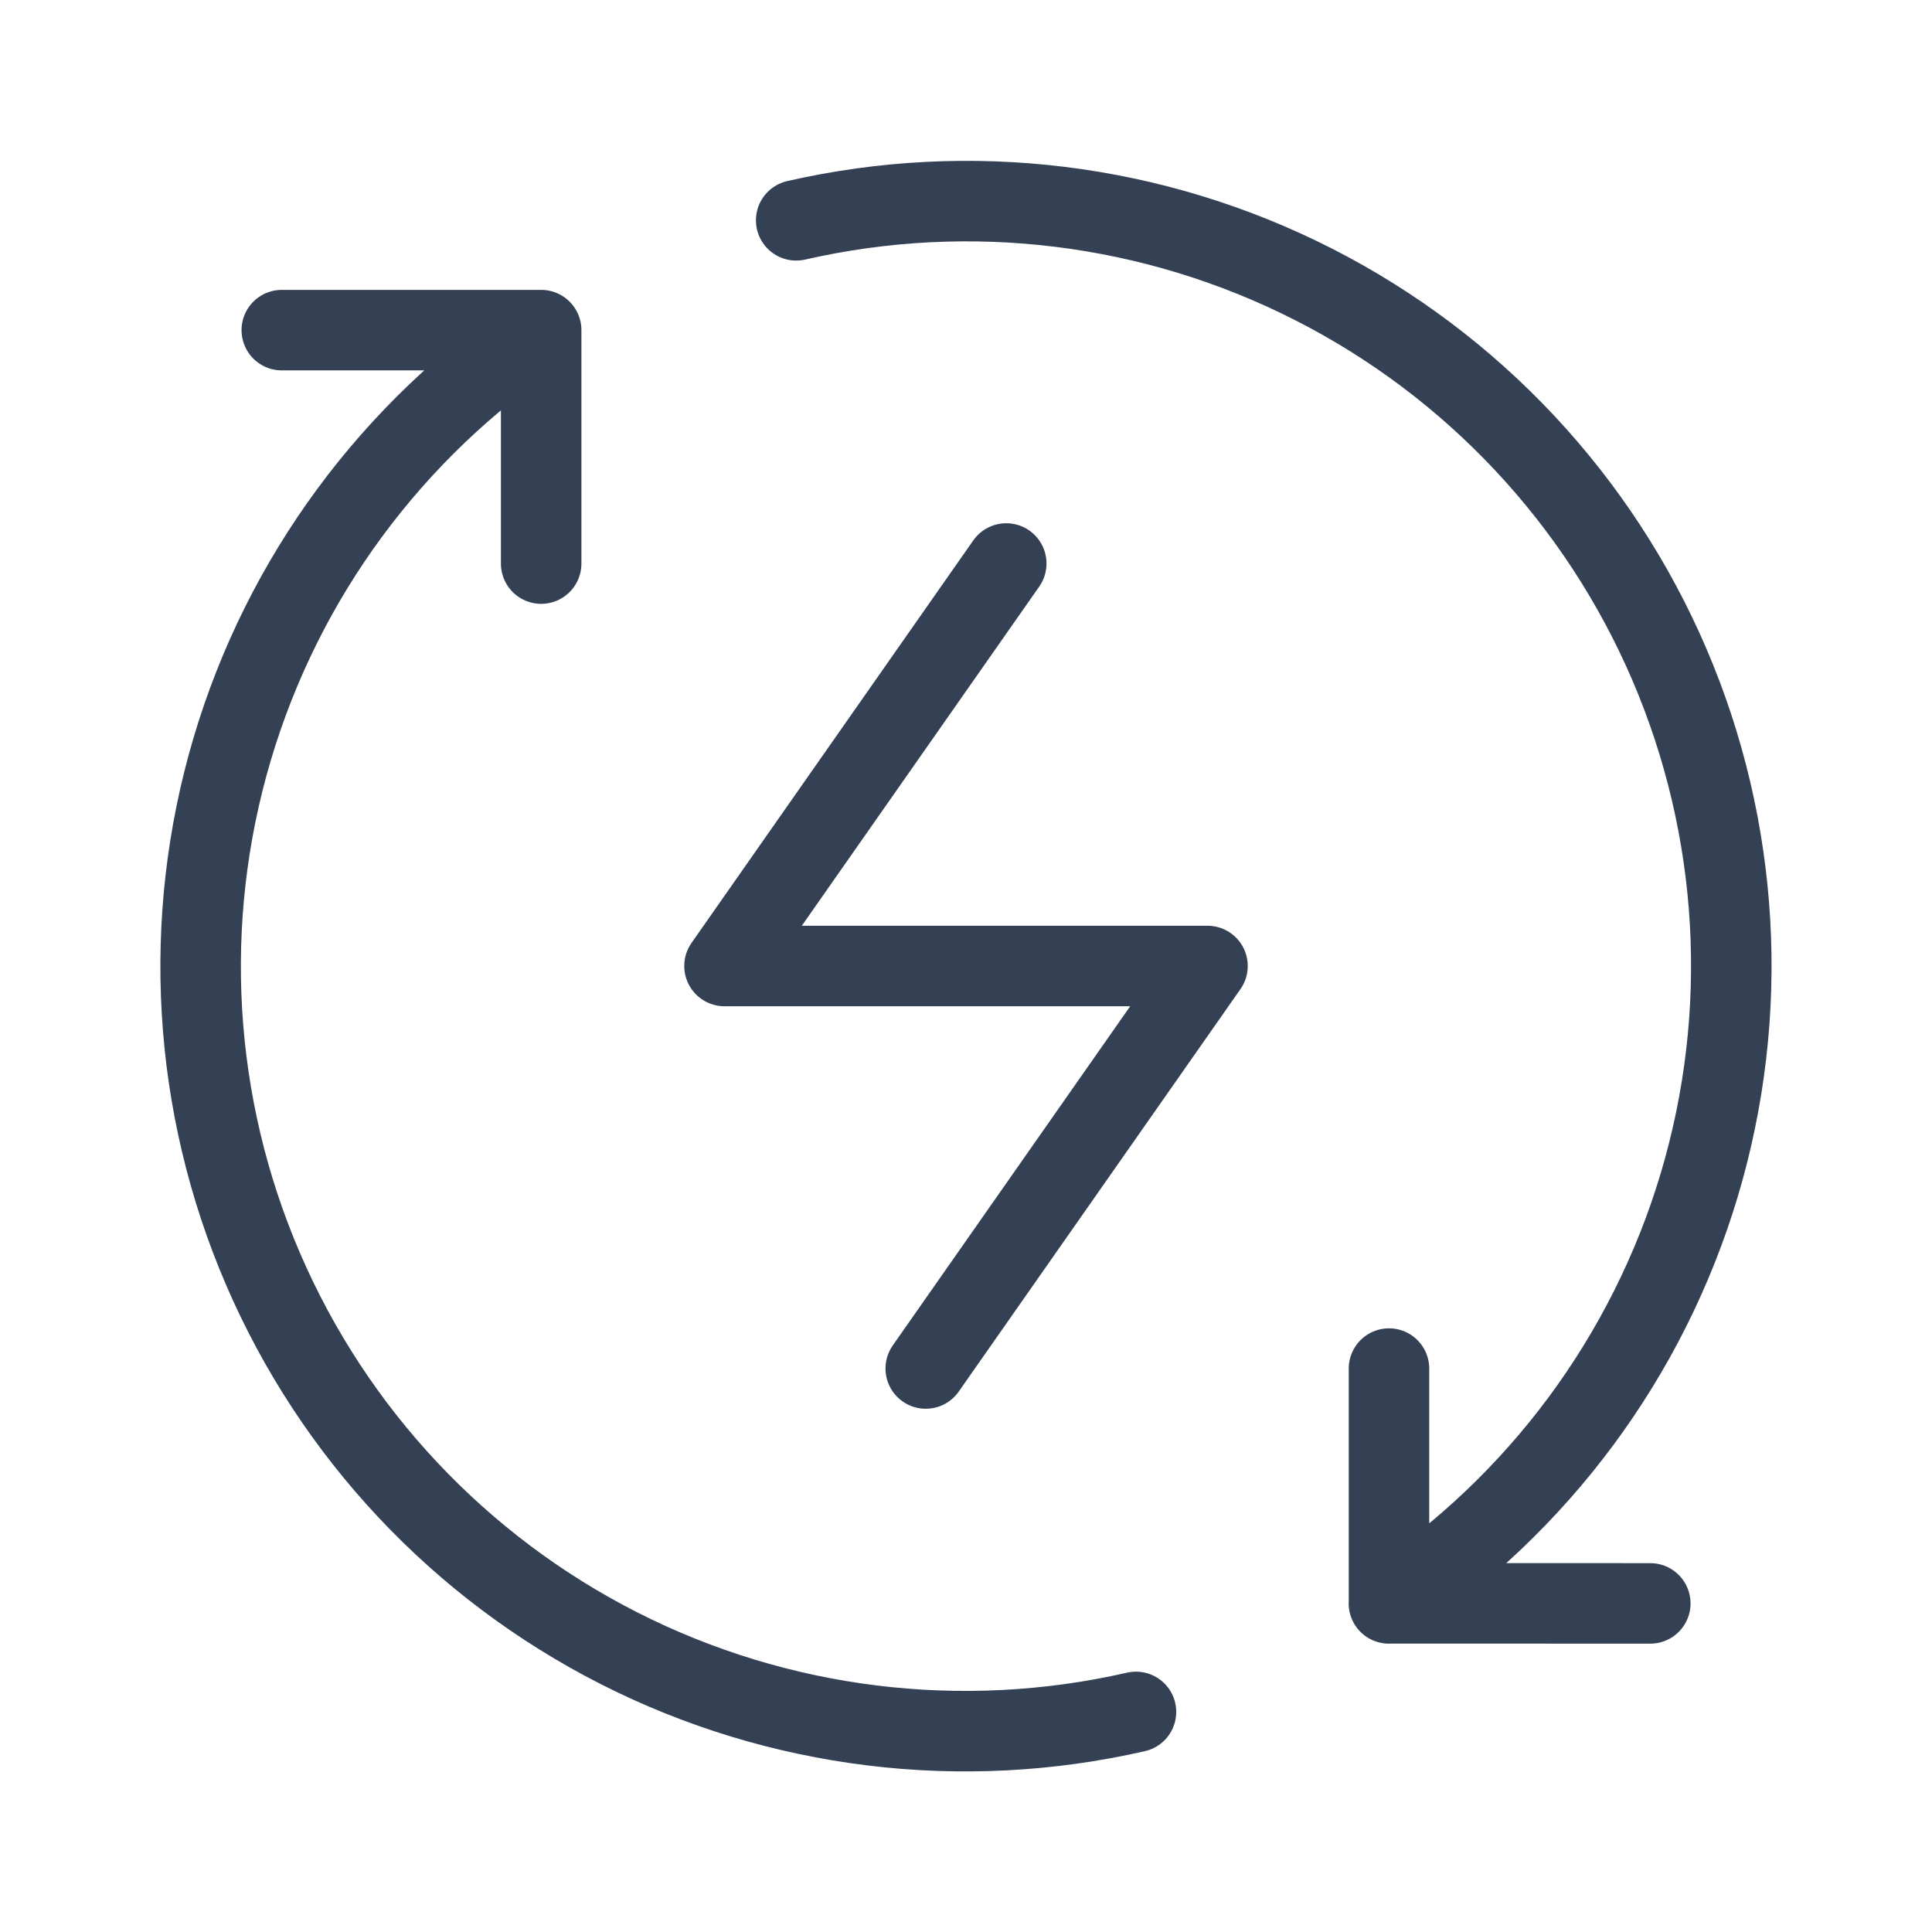
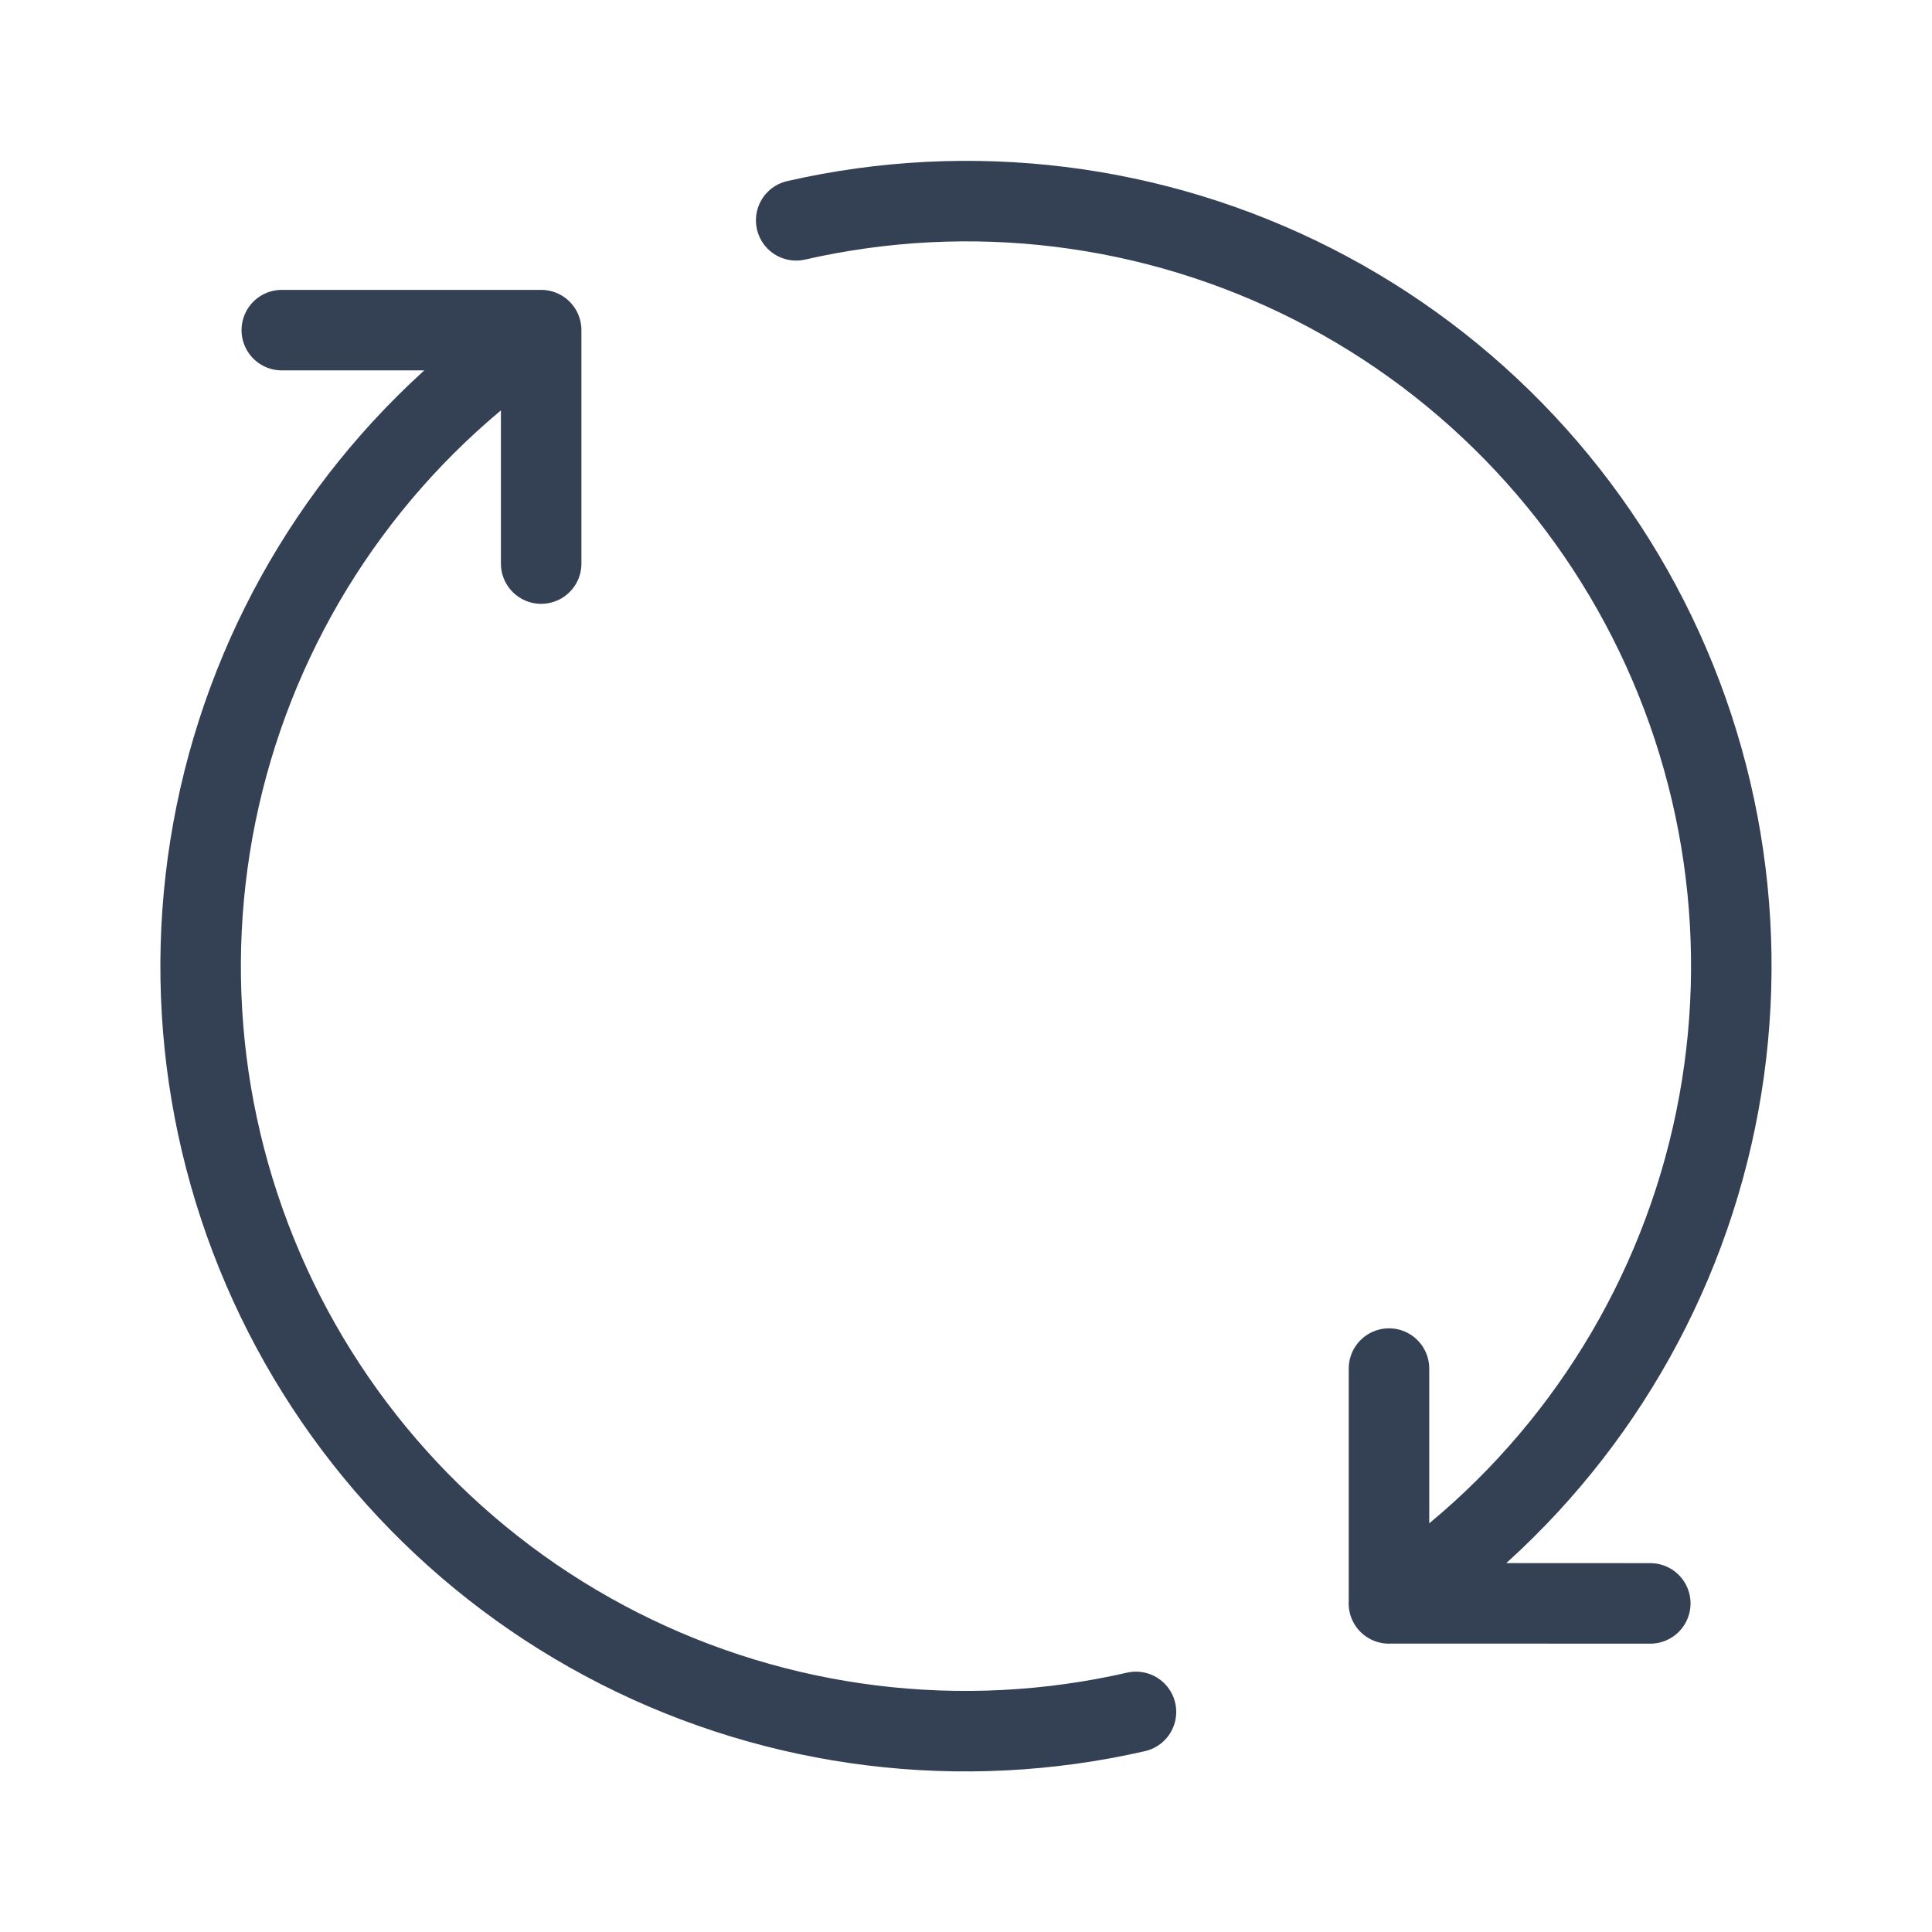
<svg xmlns="http://www.w3.org/2000/svg" fill="none" viewBox="0 0 48 48" height="48" width="48">
  <path stroke-linejoin="round" stroke-linecap="round" stroke-width="2" stroke="#344054" d="M34.507 39.836C38.215 37.379 40.944 33.699 42.218 29.437C43.492 25.174 43.23 20.601 41.477 16.512C39.725 12.423 36.594 9.079 32.629 7.062C28.664 5.045 24.117 4.483 19.781 5.474M34.509 34.002V39.834L41.001 39.836M13.445 8.202C9.747 10.667 7.031 14.35 5.768 18.611C4.505 22.872 4.775 27.441 6.533 31.523C8.29 35.605 11.422 38.942 15.385 40.953C19.348 42.964 23.891 43.523 28.223 42.532M13.445 8.202V14.002M13.445 8.202H7.001" />
-   <path stroke-linejoin="round" stroke-linecap="round" stroke-width="2" stroke="#344054" d="M25 14L18 24H30L23 34" />
</svg>